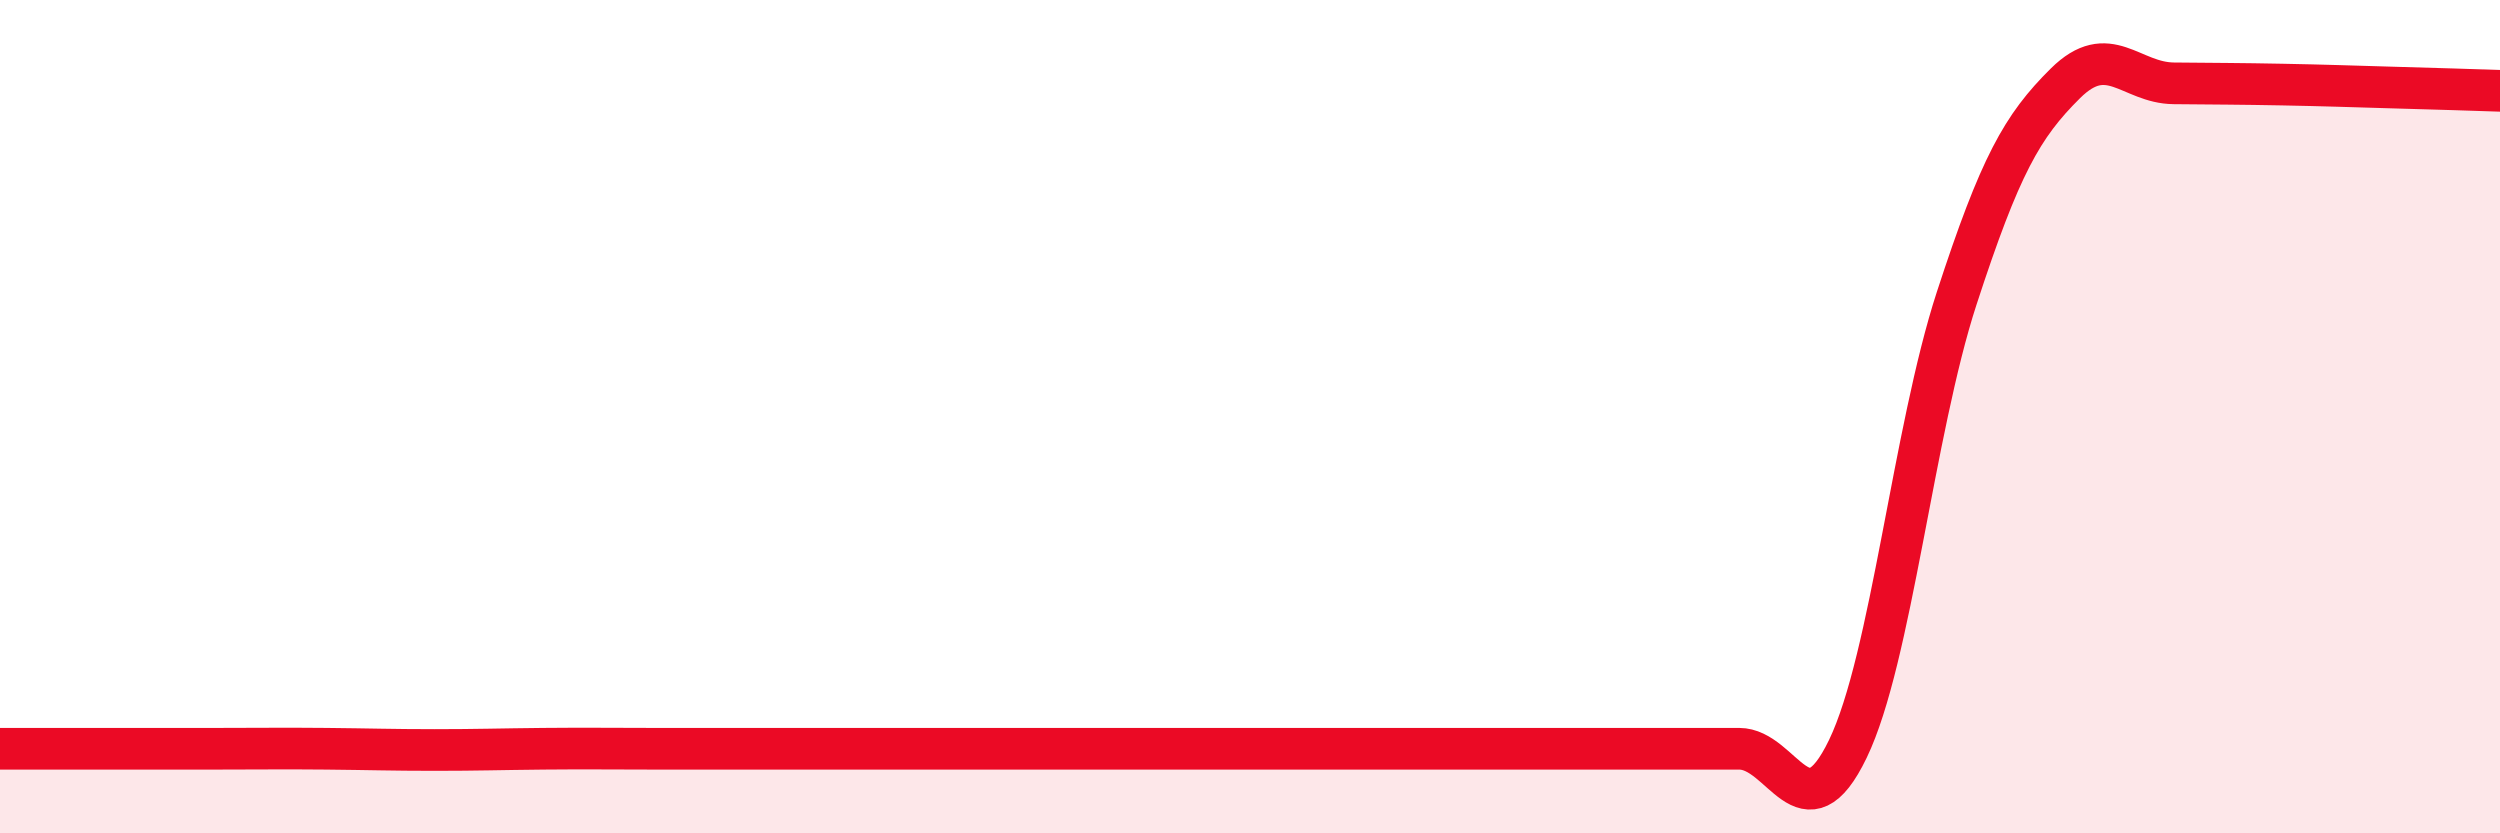
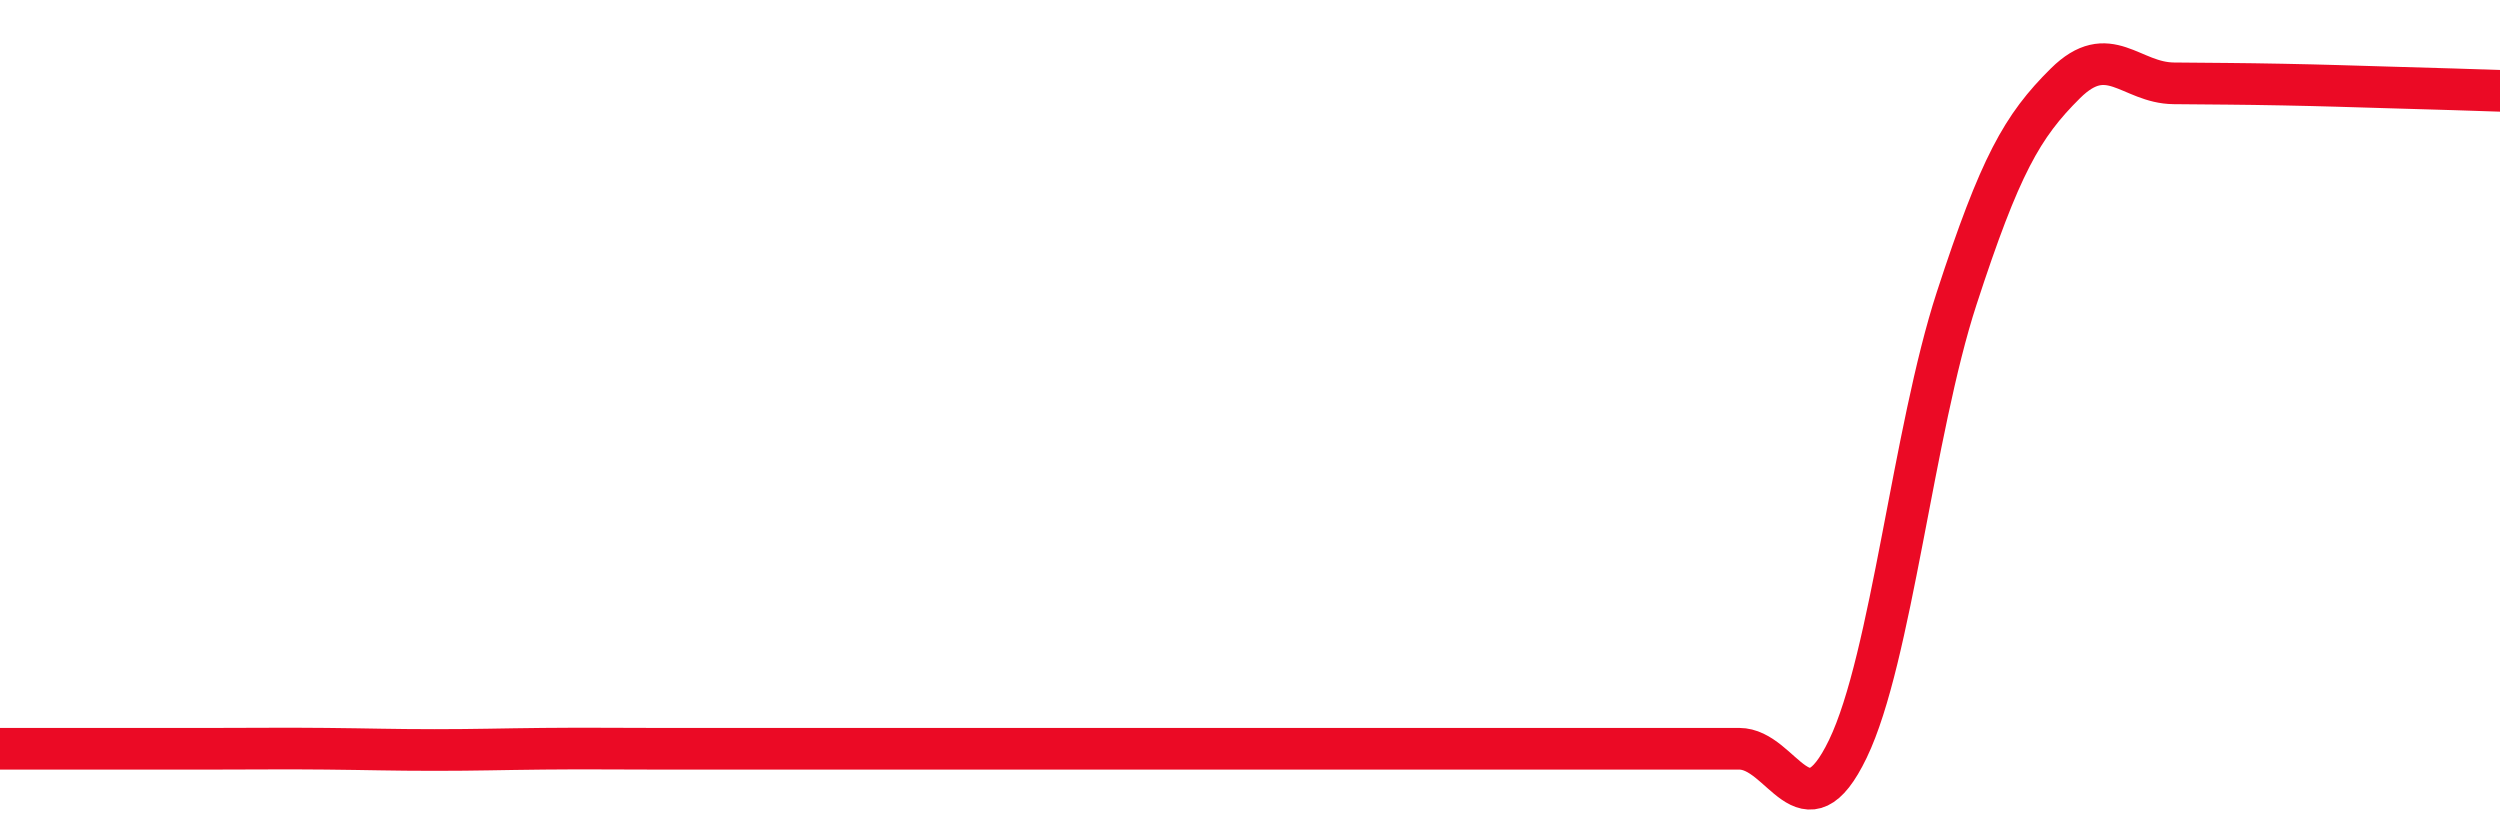
<svg xmlns="http://www.w3.org/2000/svg" width="60" height="20" viewBox="0 0 60 20">
-   <path d="M 0,17.97 C 0.52,17.97 1.57,17.97 2.61,17.97 C 3.65,17.97 4.18,17.97 5.22,17.97 C 6.26,17.97 6.79,17.96 7.83,17.97 C 8.87,17.98 9.39,18 10.43,18 C 11.47,18 12,17.98 13.04,17.97 C 14.08,17.96 14.61,17.97 15.65,17.97 C 16.69,17.97 17.22,17.97 18.26,17.97 C 19.3,17.97 19.83,17.97 20.87,17.97 C 21.91,17.97 22.44,17.97 23.48,17.97 C 24.52,17.97 25.05,17.97 26.09,17.97 C 27.13,17.97 27.66,17.97 28.7,17.97 C 29.74,17.97 30.26,17.97 31.3,17.97 C 32.34,17.97 32.87,17.97 33.91,17.97 C 34.95,17.97 35.48,17.97 36.52,17.97 C 37.56,17.97 38.09,17.97 39.13,17.97 C 40.17,17.97 40.7,17.97 41.74,17.97 C 42.78,17.97 43.31,20.13 44.35,17.97 C 45.39,15.81 45.92,10.35 46.96,7.16 C 48,3.97 48.53,3.03 49.57,2 C 50.61,0.97 51.13,1.99 52.17,2 C 53.21,2.01 53.74,2.01 54.78,2.03 C 55.82,2.05 56.35,2.07 57.39,2.1 C 58.43,2.13 59.48,2.16 60,2.18L60 20L0 20Z" fill="#EB0A25" opacity="0.1" stroke-linecap="round" stroke-linejoin="round" />
  <path d="M 0,17.97 C 0.52,17.97 1.57,17.97 2.61,17.97 C 3.65,17.97 4.18,17.97 5.22,17.97 C 6.26,17.97 6.79,17.96 7.83,17.97 C 8.87,17.98 9.39,18 10.43,18 C 11.47,18 12,17.98 13.04,17.97 C 14.08,17.96 14.61,17.97 15.65,17.97 C 16.69,17.97 17.22,17.97 18.26,17.97 C 19.3,17.97 19.83,17.97 20.87,17.97 C 21.91,17.97 22.44,17.97 23.48,17.97 C 24.52,17.97 25.05,17.97 26.09,17.97 C 27.13,17.97 27.66,17.97 28.7,17.97 C 29.74,17.97 30.26,17.97 31.3,17.97 C 32.34,17.97 32.87,17.97 33.91,17.97 C 34.95,17.97 35.48,17.97 36.52,17.97 C 37.56,17.97 38.09,17.97 39.13,17.97 C 40.17,17.97 40.7,17.97 41.74,17.97 C 42.78,17.97 43.31,20.13 44.35,17.97 C 45.39,15.81 45.92,10.35 46.96,7.16 C 48,3.97 48.53,3.03 49.57,2 C 50.61,0.97 51.13,1.99 52.17,2 C 53.21,2.01 53.74,2.01 54.78,2.03 C 55.82,2.05 56.35,2.07 57.39,2.1 C 58.43,2.13 59.48,2.16 60,2.18" stroke="#EB0A25" stroke-width="1" fill="none" stroke-linecap="round" stroke-linejoin="round" />
</svg>